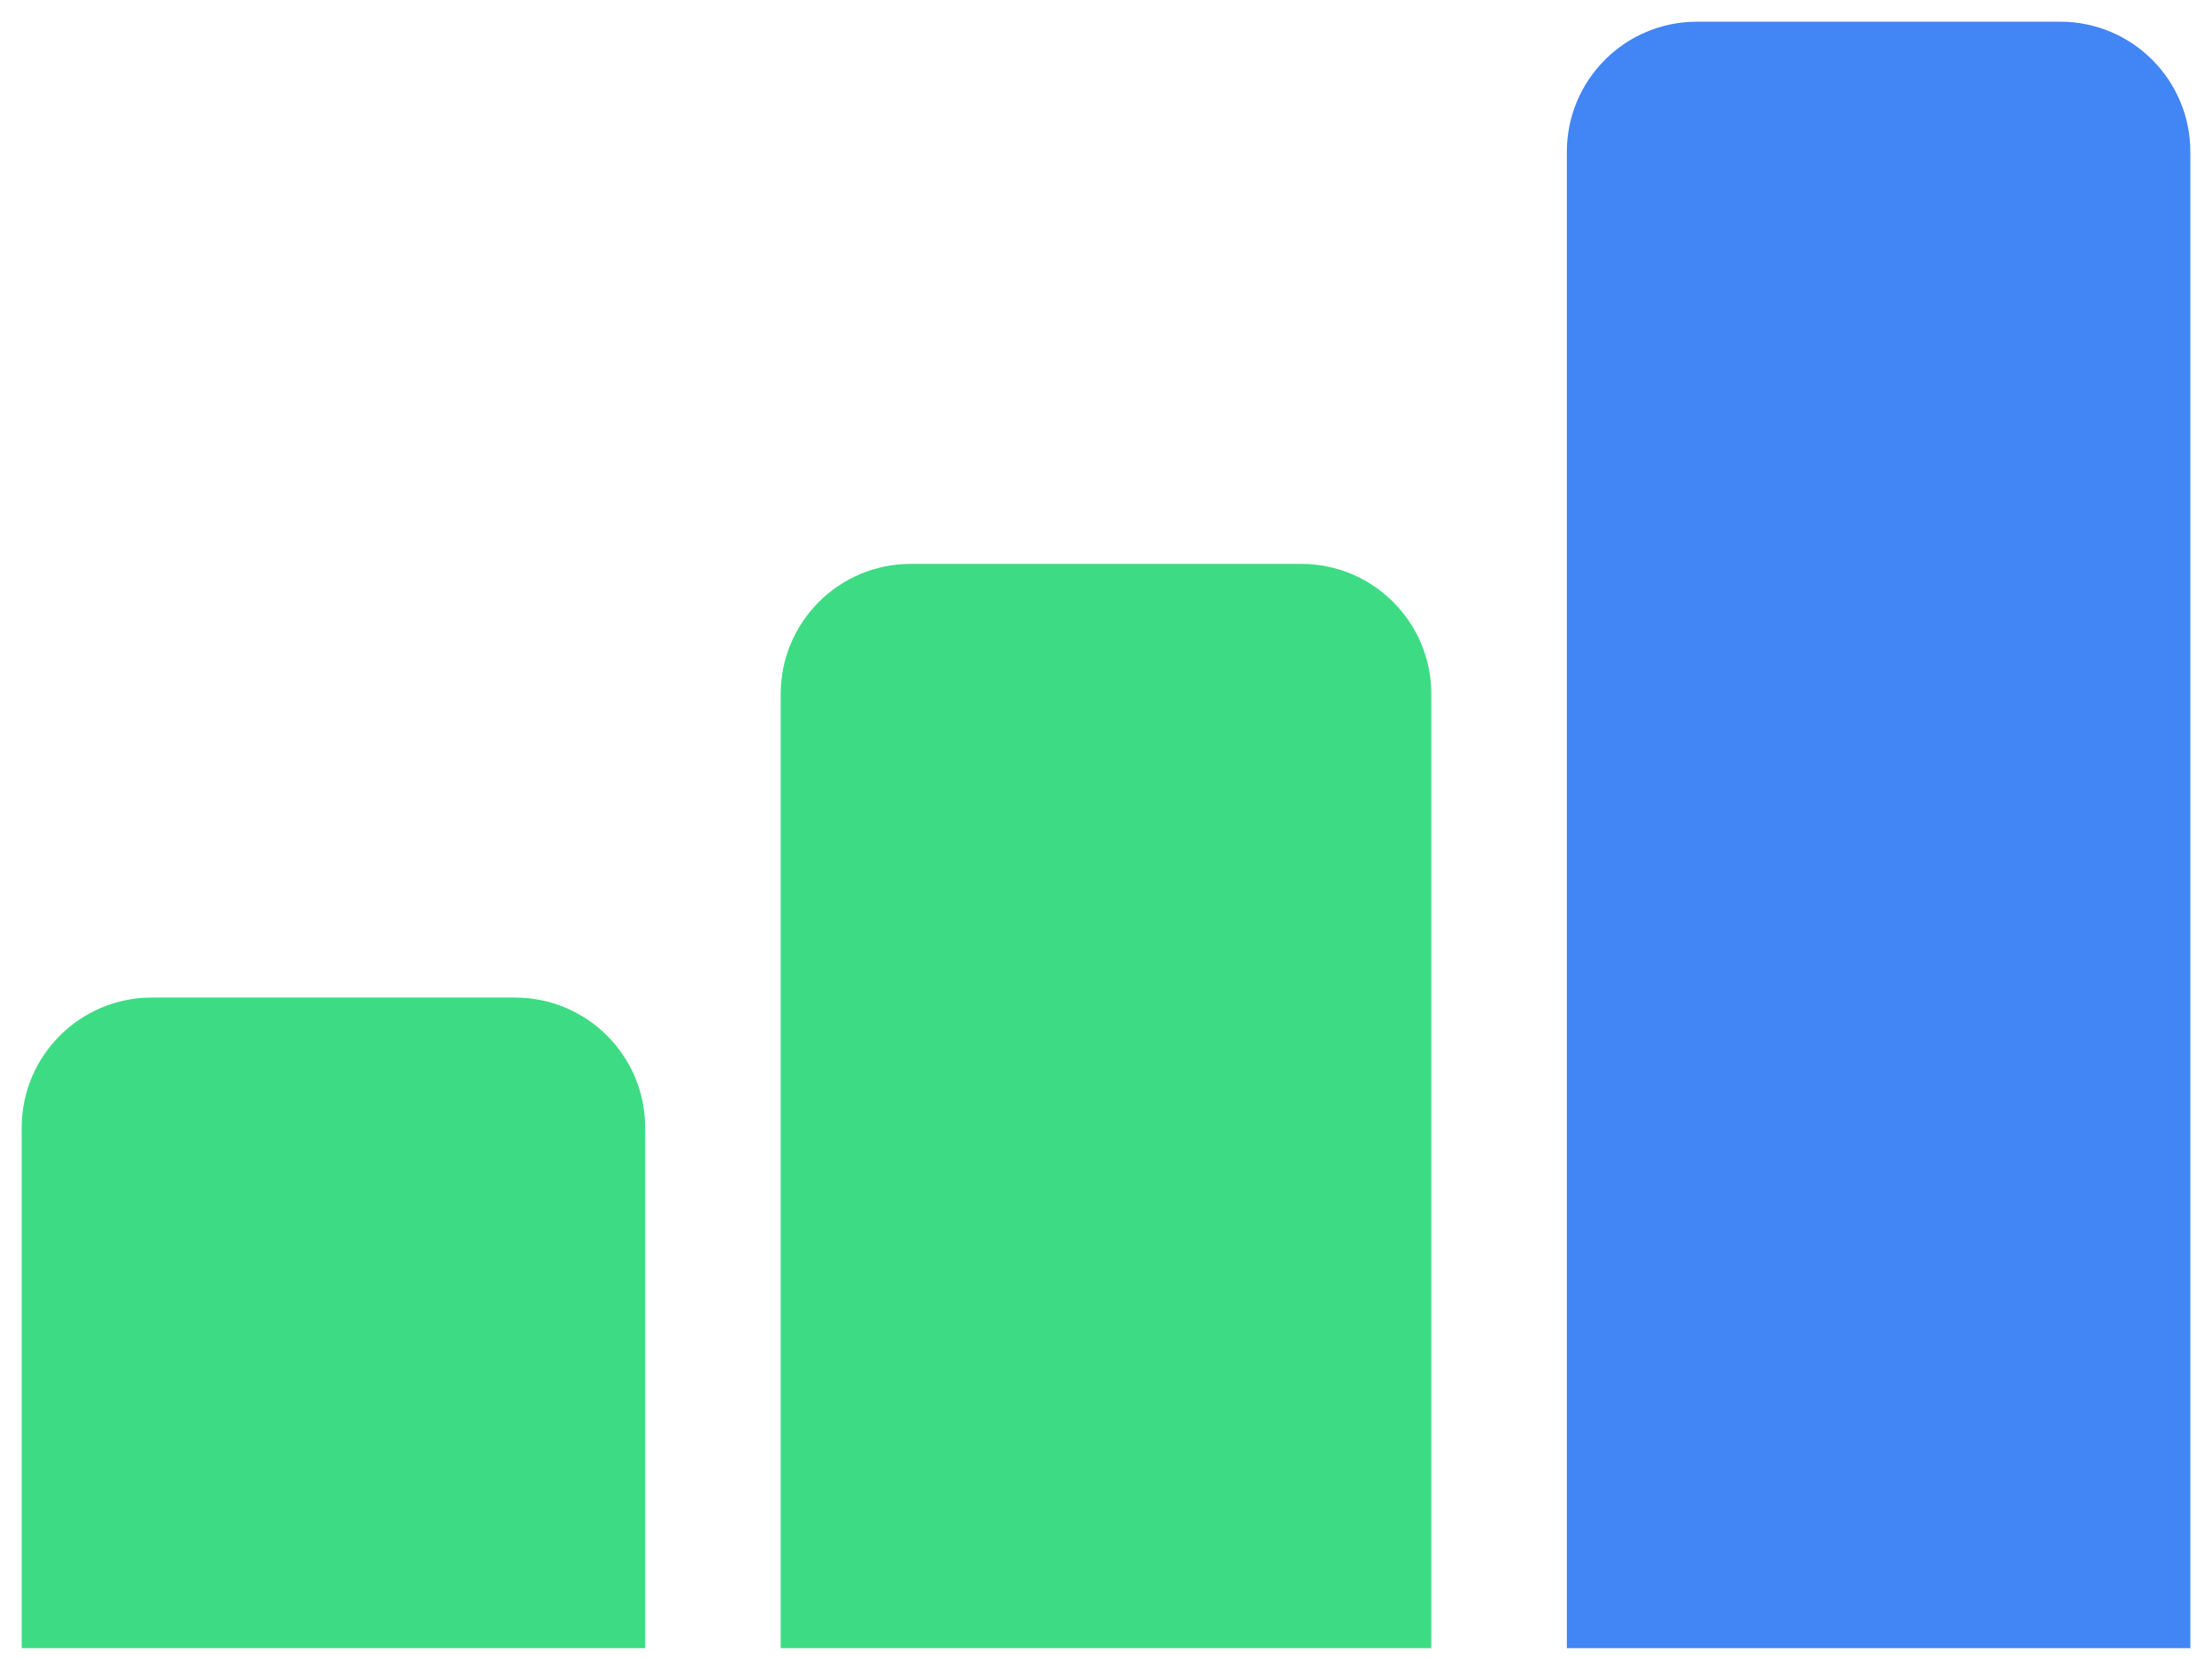
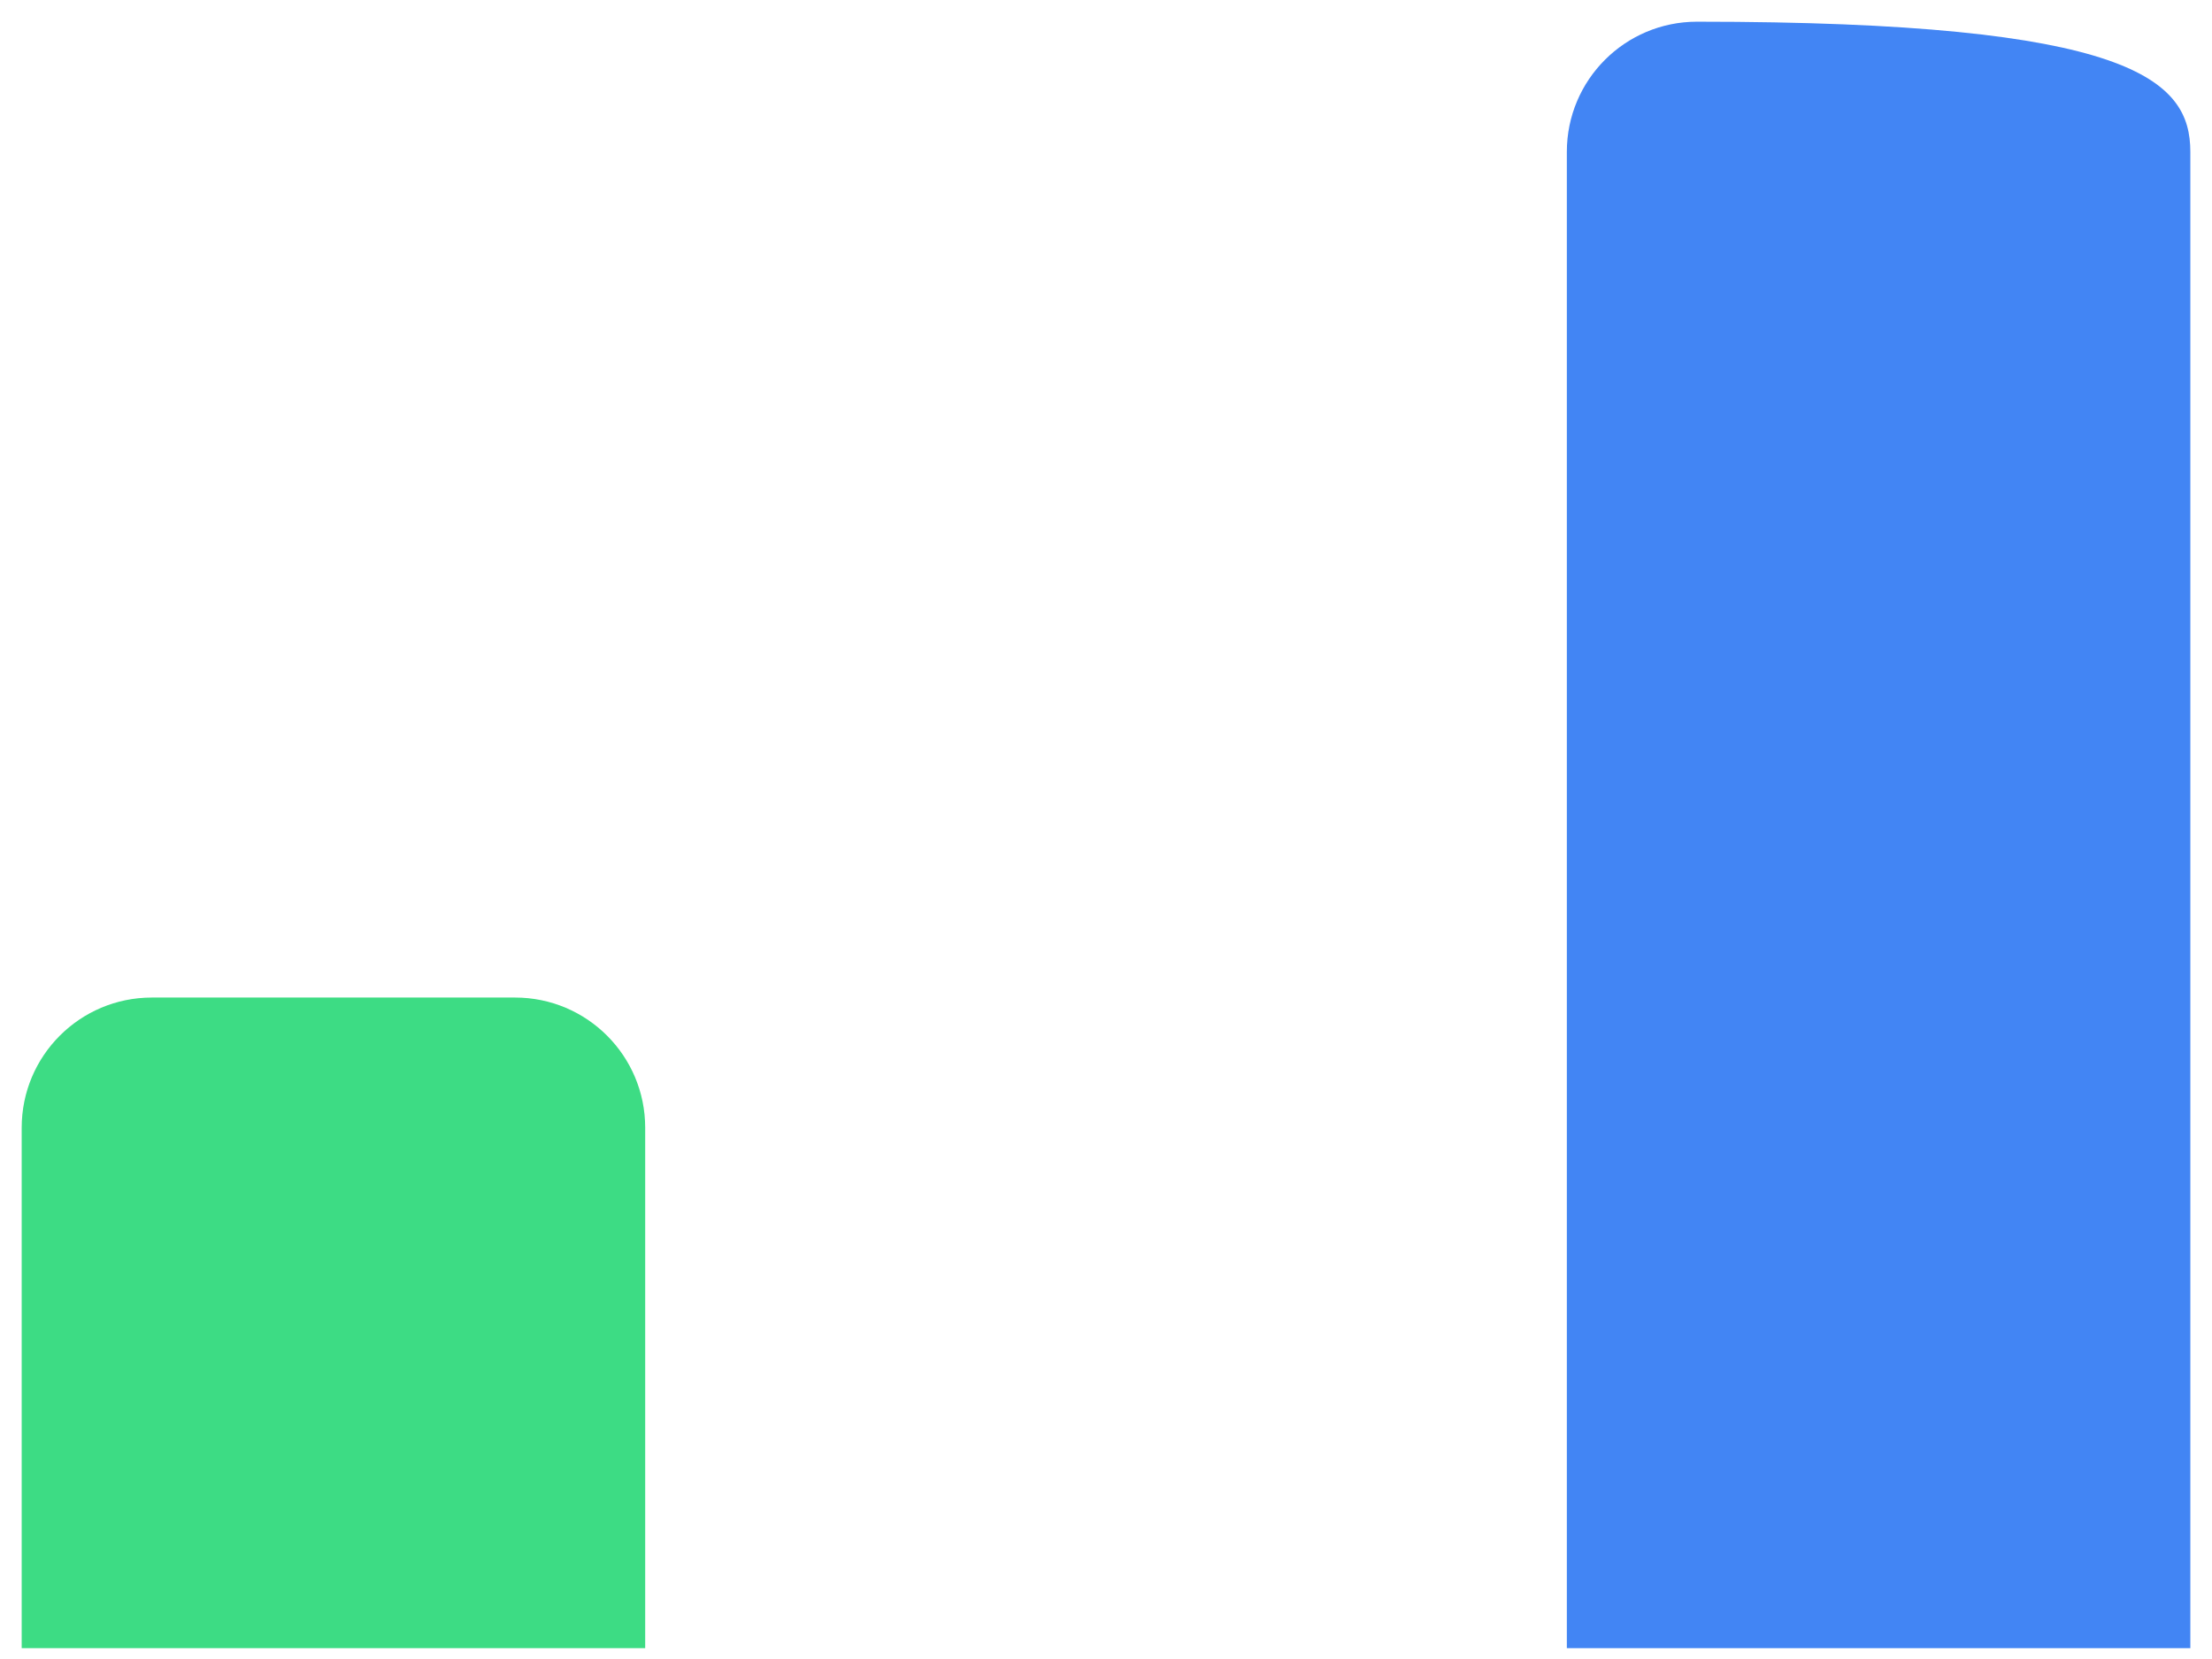
<svg xmlns="http://www.w3.org/2000/svg" width="68" height="51" viewBox="0 0 68 51" fill="none">
-   <path d="M48.167 4.667C48.167 2.457 49.958 0.667 52.167 0.667H63.334C65.543 0.667 67.334 2.457 67.334 4.667V50.666H48.167V4.667Z" fill="#4285F4" />
-   <path d="M24 21.334C24 19.124 25.791 17.334 28 17.334H40C42.209 17.334 44 19.124 44 21.334V50.667H24V21.334Z" fill="#3DDC84" />
+   <path d="M48.167 4.667C48.167 2.457 49.958 0.667 52.167 0.667C65.543 0.667 67.334 2.457 67.334 4.667V50.666H48.167V4.667Z" fill="#4285F4" />
  <path d="M0.667 34.666C0.667 32.457 2.458 30.666 4.667 30.666H15.834C18.043 30.666 19.834 32.457 19.834 34.666V50.666H0.667V34.666Z" fill="#3DDC84" />
</svg>